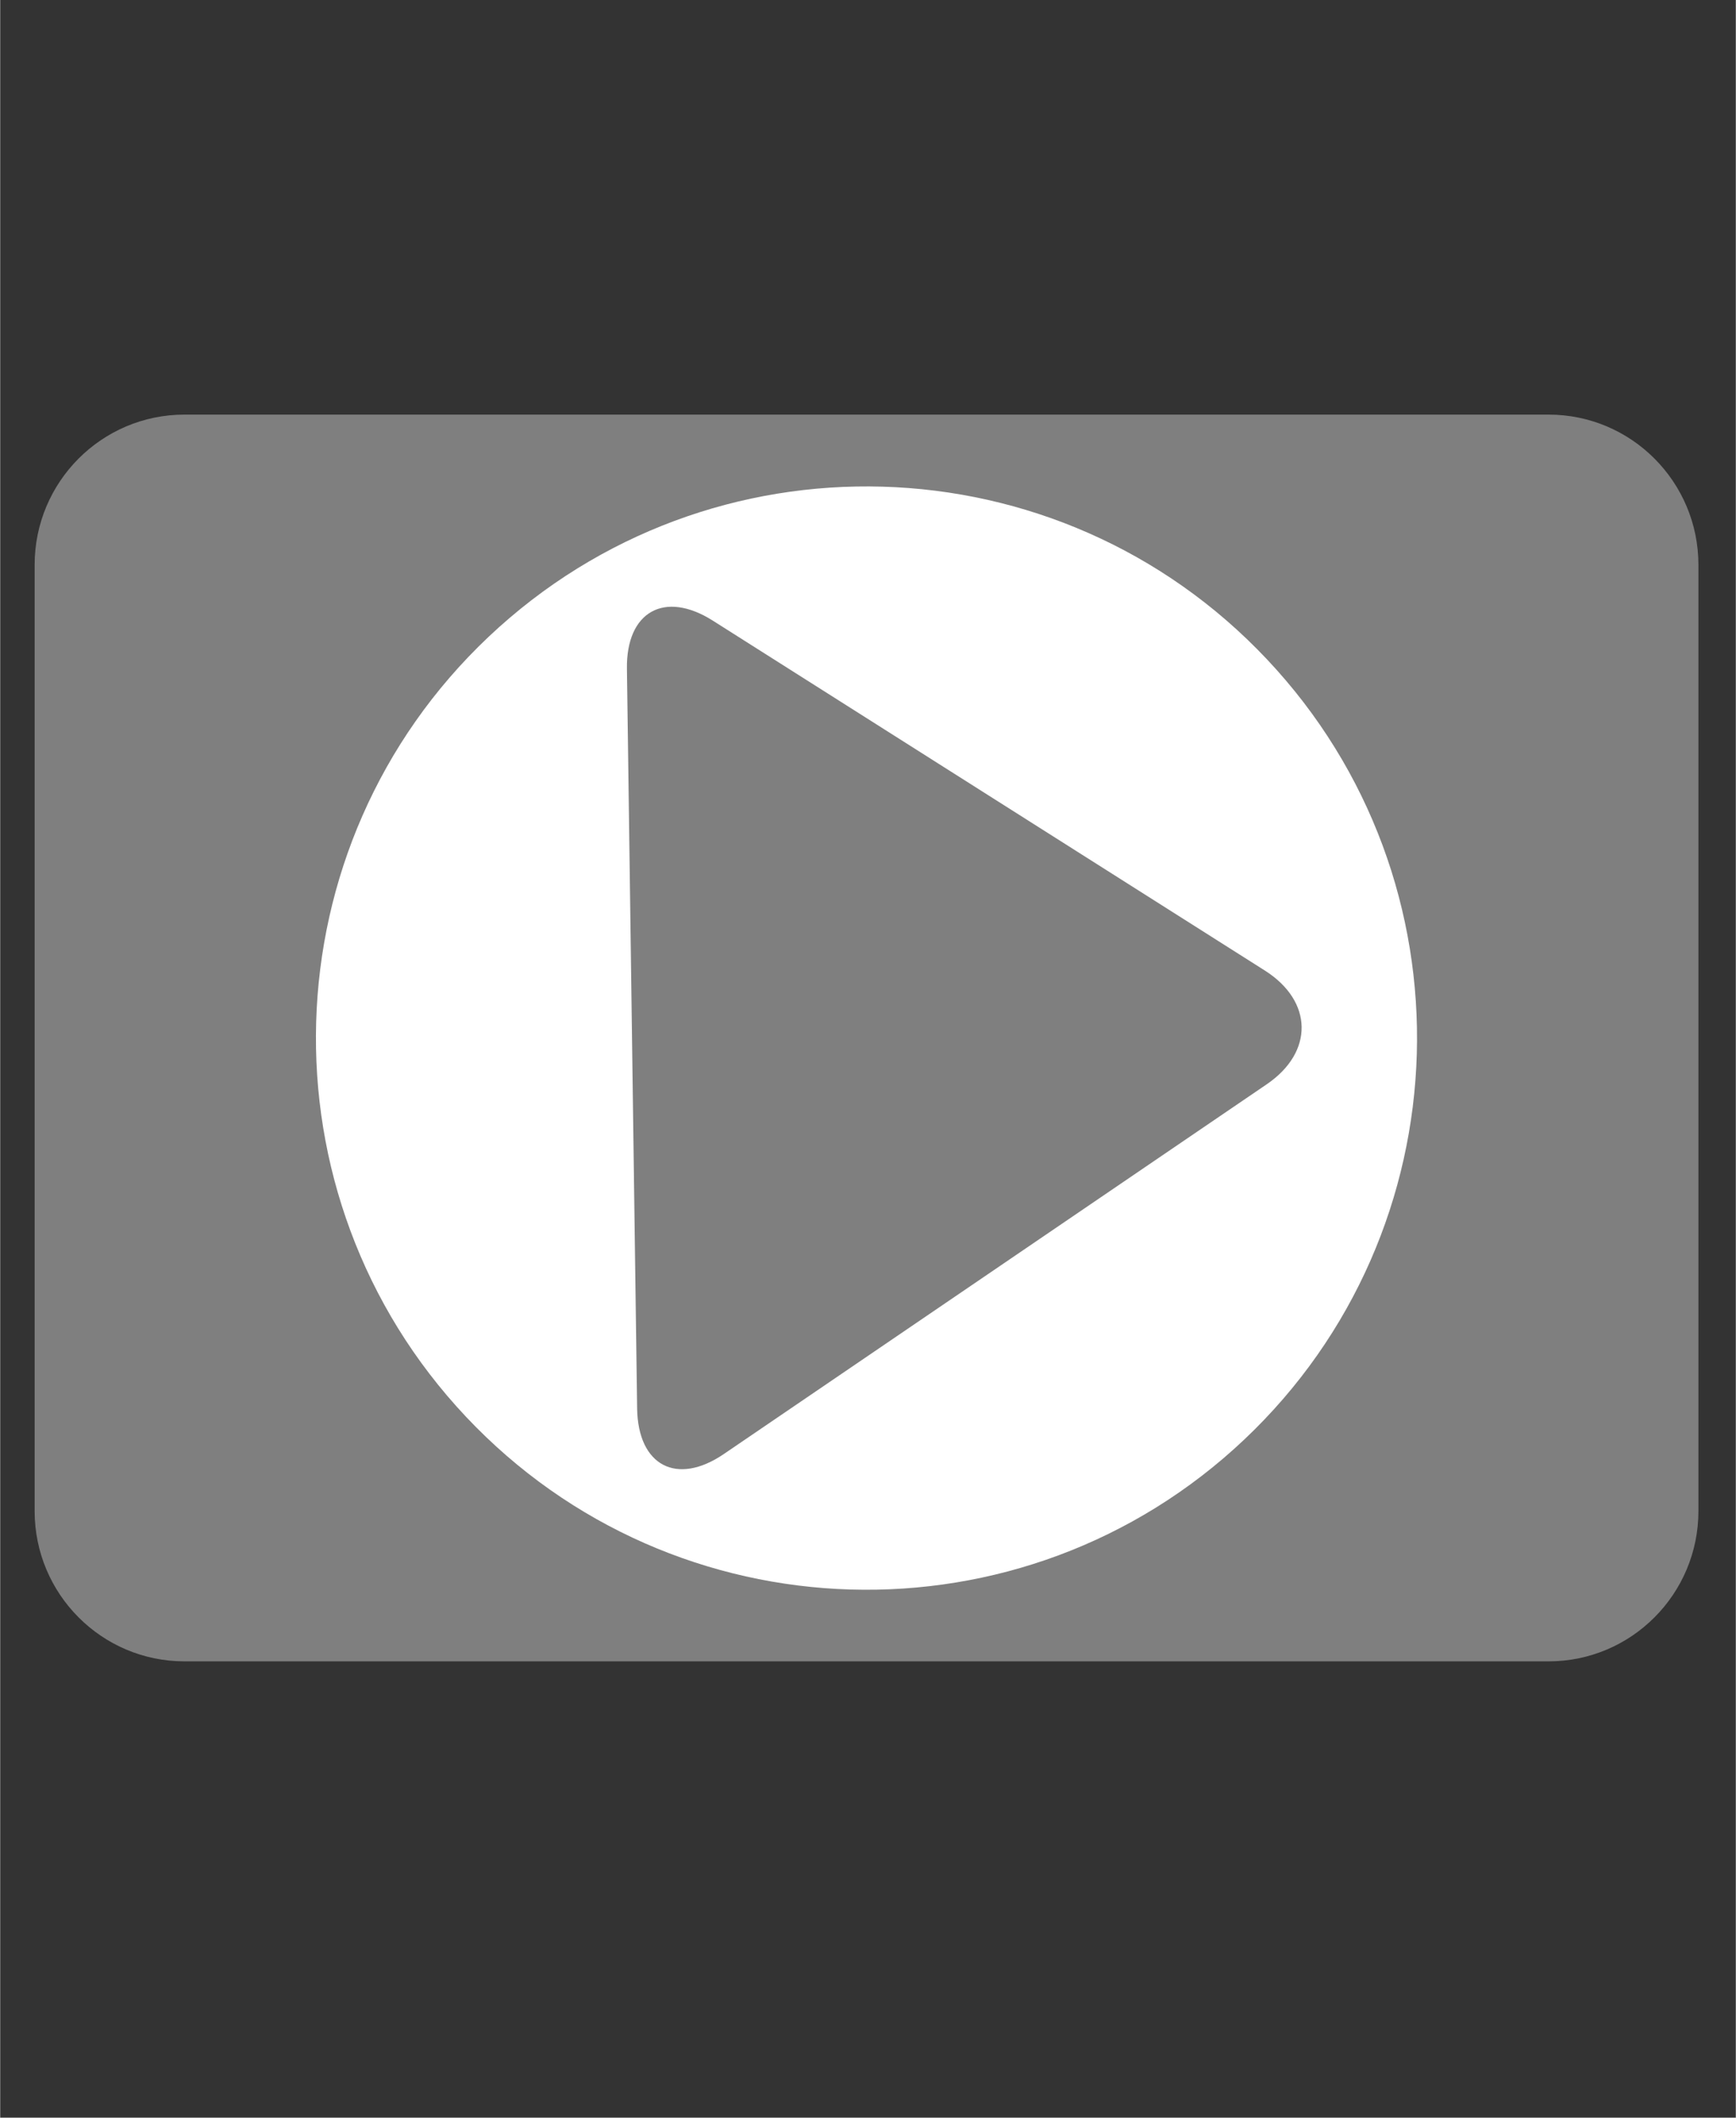
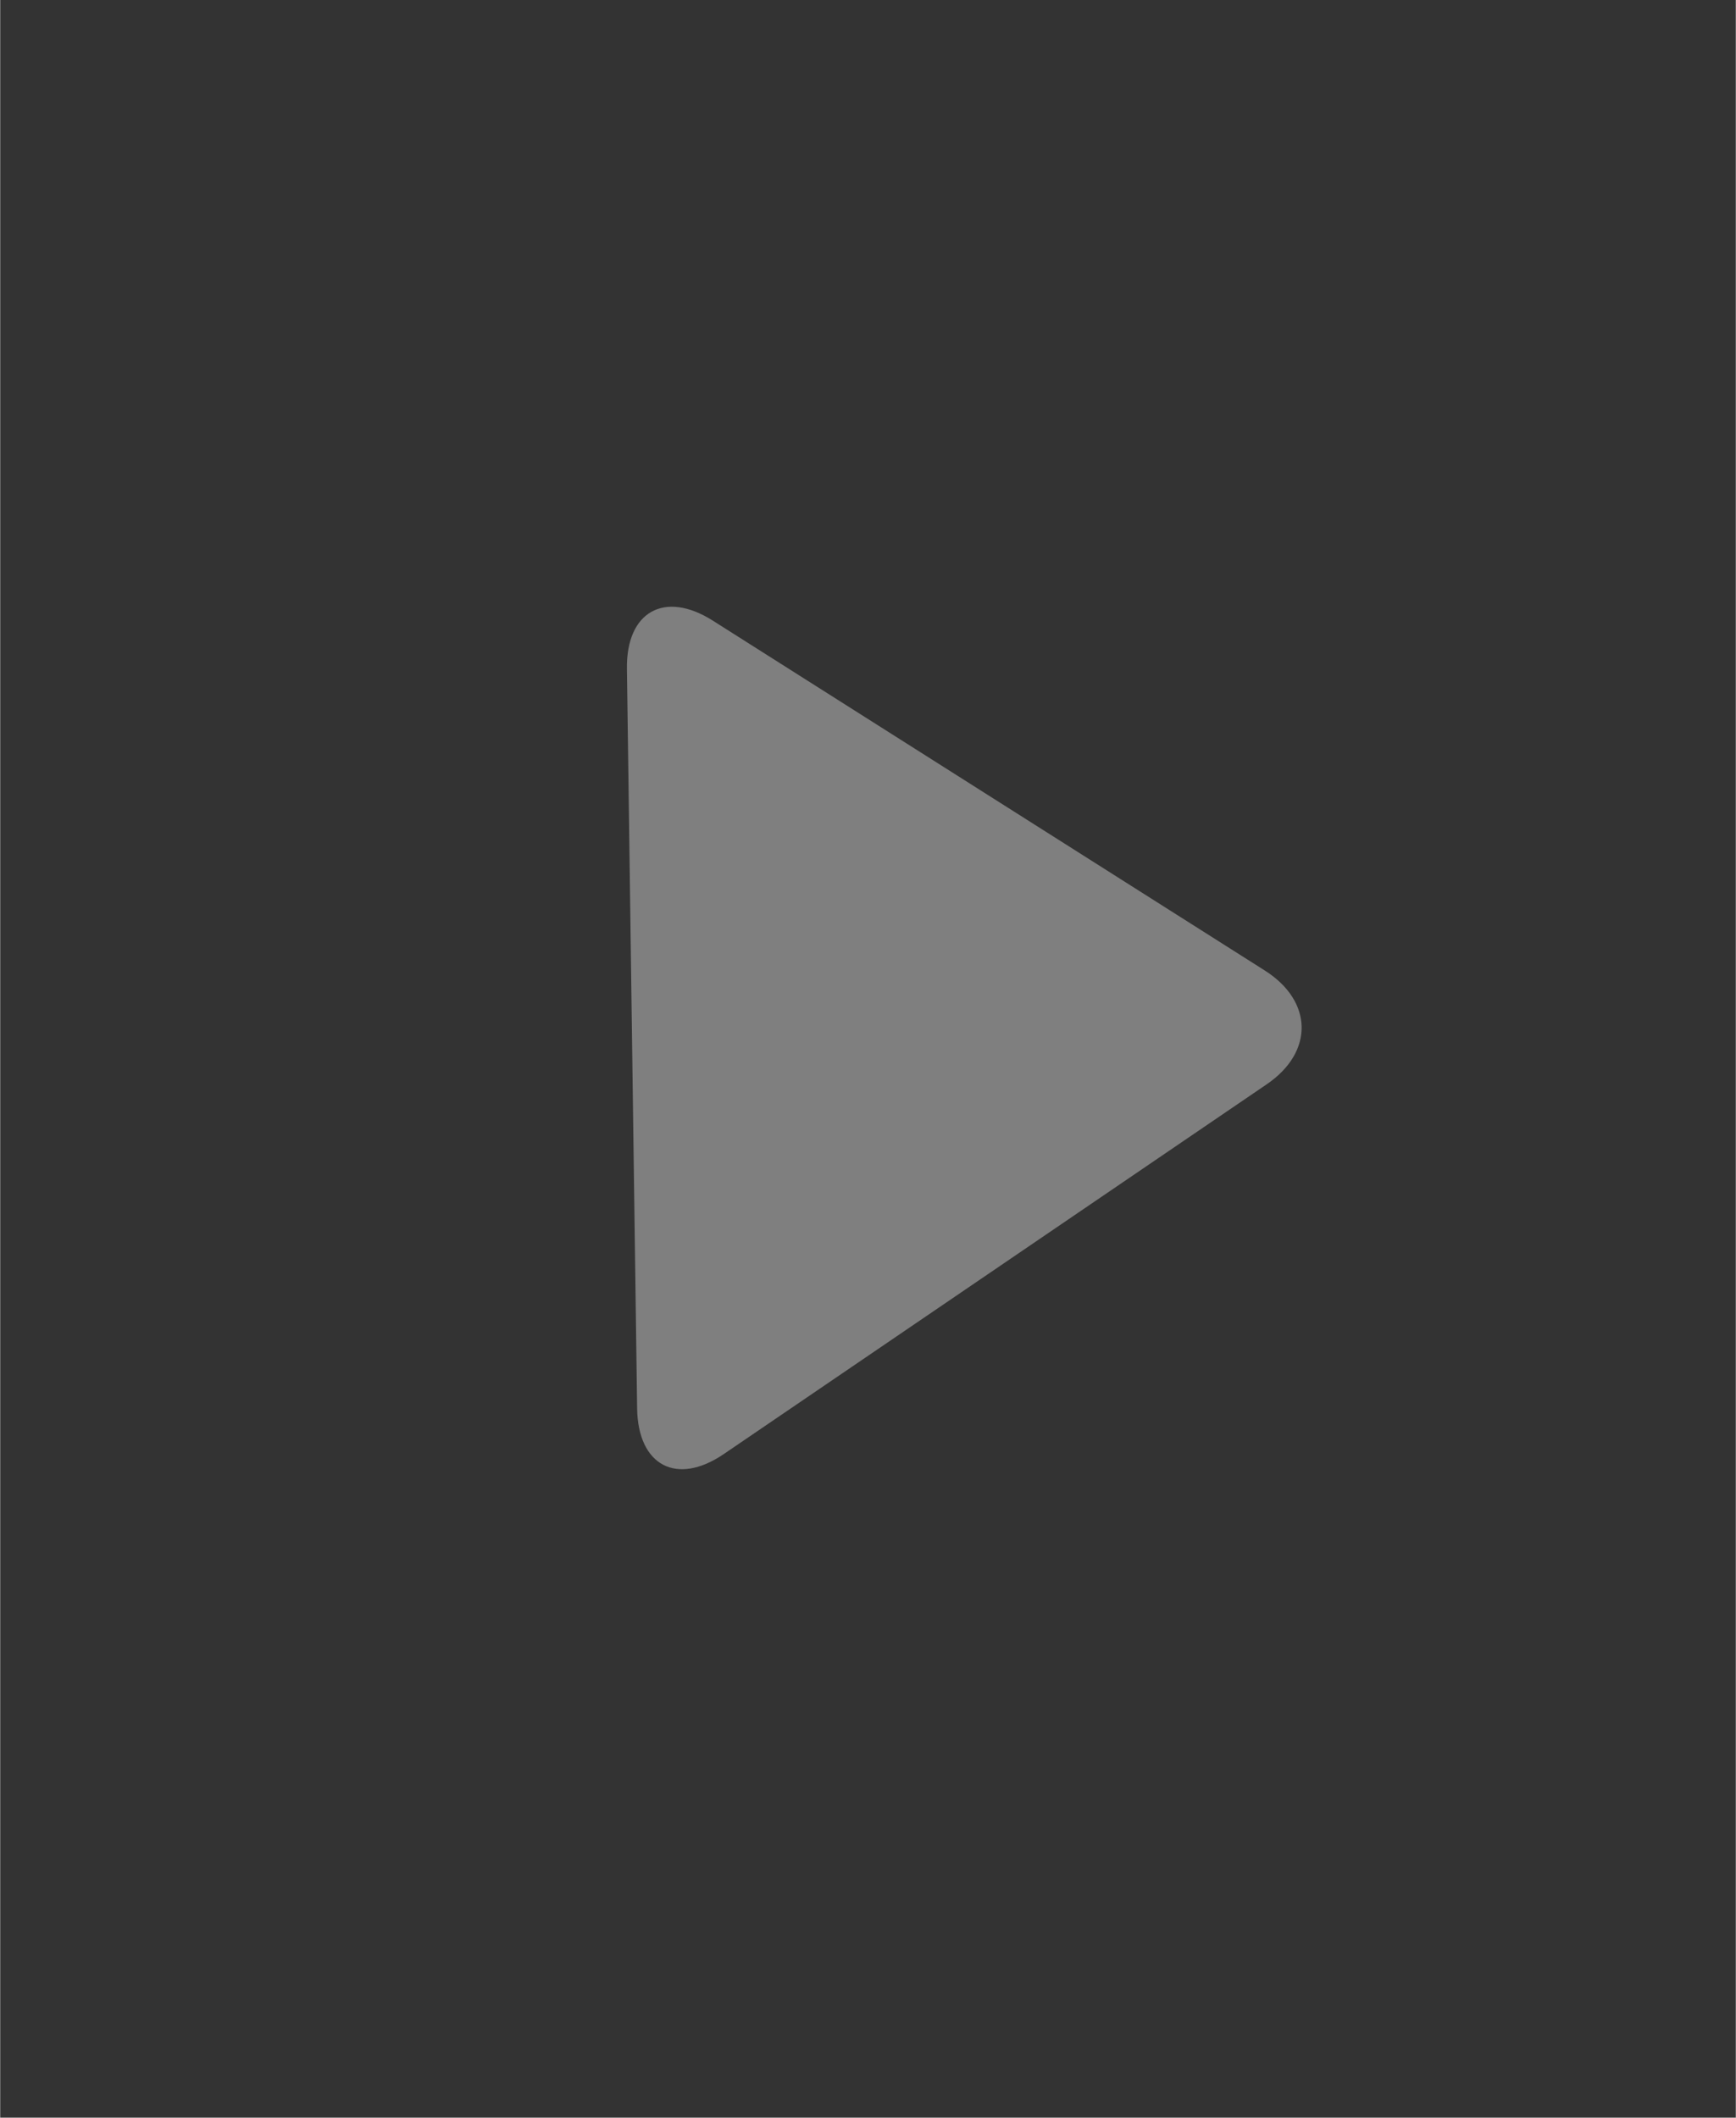
<svg xmlns="http://www.w3.org/2000/svg" xmlns:ns1="http://www.inkscape.org/namespaces/inkscape" xmlns:ns2="http://sodipodi.sourceforge.net/DTD/sodipodi-0.dtd" width="2.161mm" height="2.636mm" viewBox="0 0 7.657 9.342" id="svg2" version="1.1" ns1:version="0.91 r13725" ns2:docname="icon_presentation.svg">
  <rect x="0" y="0" width="7.657" height="9.342" fill="#333333" stroke="none" />
  <defs id="defs4">
    <pattern y="0" x="0" height="6" width="6" patternUnits="userSpaceOnUse" id="EMFhbasepattern" />
    <pattern y="0" x="0" height="6" width="6" patternUnits="userSpaceOnUse" id="EMFhbasepattern-7" />
    <pattern y="0" x="0" height="6" width="6" patternUnits="userSpaceOnUse" id="EMFhbasepattern-1" />
    <pattern y="0" x="0" height="6" width="6" patternUnits="userSpaceOnUse" id="EMFhbasepattern-2" />
    <pattern y="0" x="0" height="6" width="6" patternUnits="userSpaceOnUse" id="EMFhbasepattern-4" />
    <pattern y="0" x="0" height="6" width="6" patternUnits="userSpaceOnUse" id="EMFhbasepattern-11" />
    <pattern y="0" x="0" height="6" width="6" patternUnits="userSpaceOnUse" id="EMFhbasepattern-8" />
  </defs>
  <ns2:namedview id="base" pagecolor="#ffffff" bordercolor="#666666" borderopacity="1.0" ns1:pageopacity="0.0" ns1:pageshadow="2" ns1:zoom="11.2" ns1:cx="22.972717" ns1:cy="-1.8997706" ns1:document-units="px" ns1:current-layer="layer1" showgrid="false" fit-margin-top="0" fit-margin-left="0" fit-margin-right="0" fit-margin-bottom="0" showborder="false" ns1:showpageshadow="false" ns1:window-width="1440" ns1:window-height="837" ns1:window-x="-8" ns1:window-y="-8" ns1:window-maximized="1" borderlayer="true" />
  <g ns1:label="Laag 1" ns1:groupmode="layer" id="layer1" transform="translate(-561.999,-558.73)">
-     <path ns1:connector-curvature="0" id="path3512" d="m 562.812,566.059 6.018,0 c 0.365,0 0.661,-0.297 0.661,-0.663 l 0,-4.174 c 0,-0.366 -0.296,-0.663 -0.661,-0.663 l -6.018,0 c -0.365,0 -0.661,0.297 -0.661,0.663 l 0,4.174 c 0,0.366 0.296,0.663 0.661,0.663 z" style="fill:#7f7f7f;fill-opacity:1;fill-rule:evenodd;stroke:none" />
-     <path ns1:connector-curvature="0" id="path3514" d="m 564.154,561.539 c 0.976,-0.922 2.514,-0.877 3.434,0.1 0.92,0.977 0.875,2.519 -0.1,3.441 -0.975,0.922 -2.514,0.877 -3.434,-0.1 -0.92,-0.977 -0.876,-2.519 0.1,-3.441 z" style="fill:#ffffff;fill-opacity:1;fill-rule:evenodd;stroke:none" />
    <path ns1:connector-curvature="0" id="path3516" d="m 565.192,565.144 2.395,-1.631 c 0.208,-0.142 0.204,-0.366 -0.008,-0.501 l -2.436,-1.544 c -0.213,-0.135 -0.383,-0.04 -0.379,0.213 l 0.045,3.263 c 0.004,0.252 0.175,0.342 0.383,0.2 z" style="fill:#7f7f7f;fill-opacity:1;fill-rule:evenodd;stroke:none" />
-     <path ns1:connector-curvature="0" id="path3518" d="m 561.999,568.071 7.657,0 0,-9.342 -7.657,0 0,9.342 z" style="fill:none;stroke:none;stroke-width:0.139px;stroke-linecap:round;stroke-linejoin:miter;stroke-miterlimit:4;stroke-dasharray:none;stroke-opacity:1" />
  </g>
</svg>